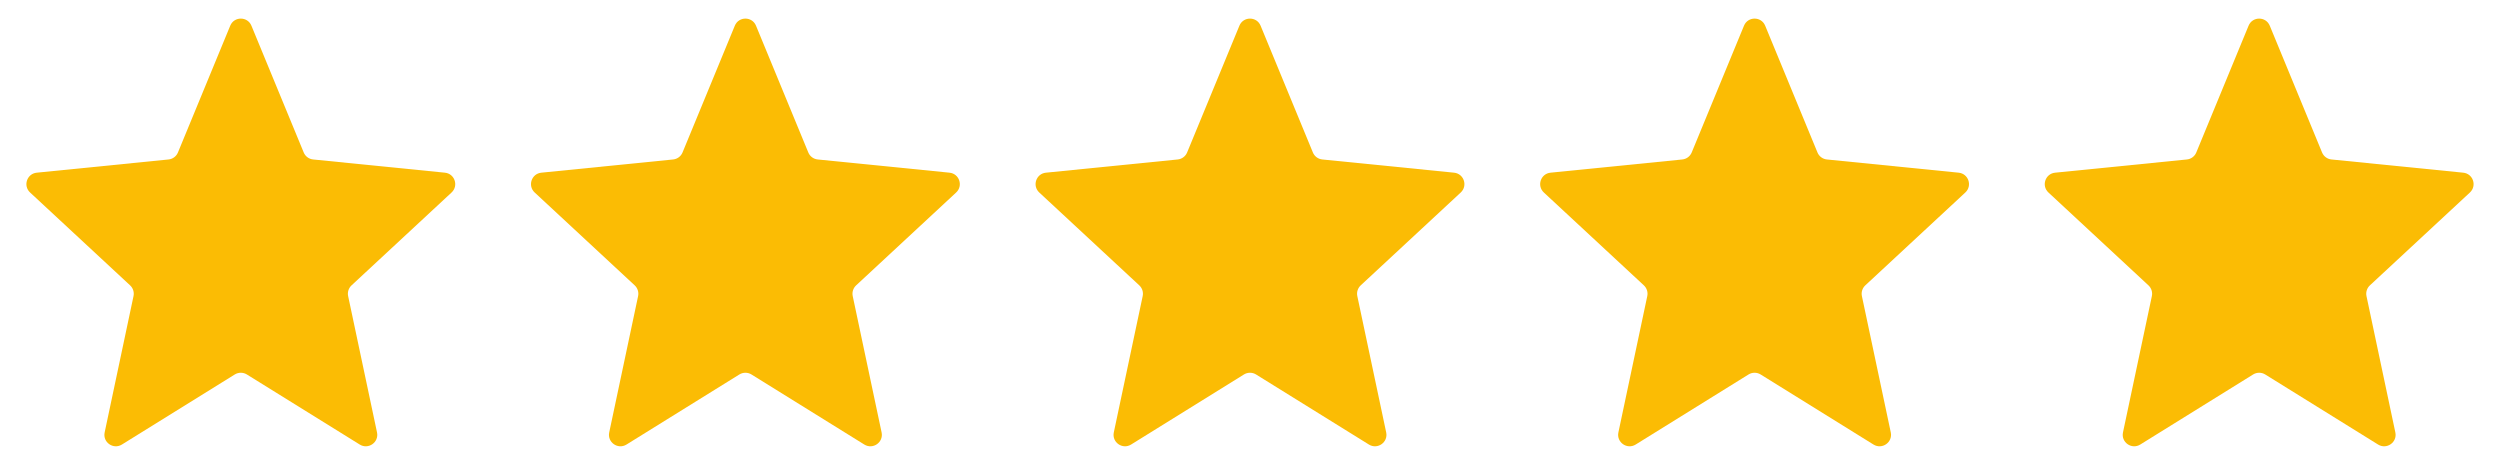
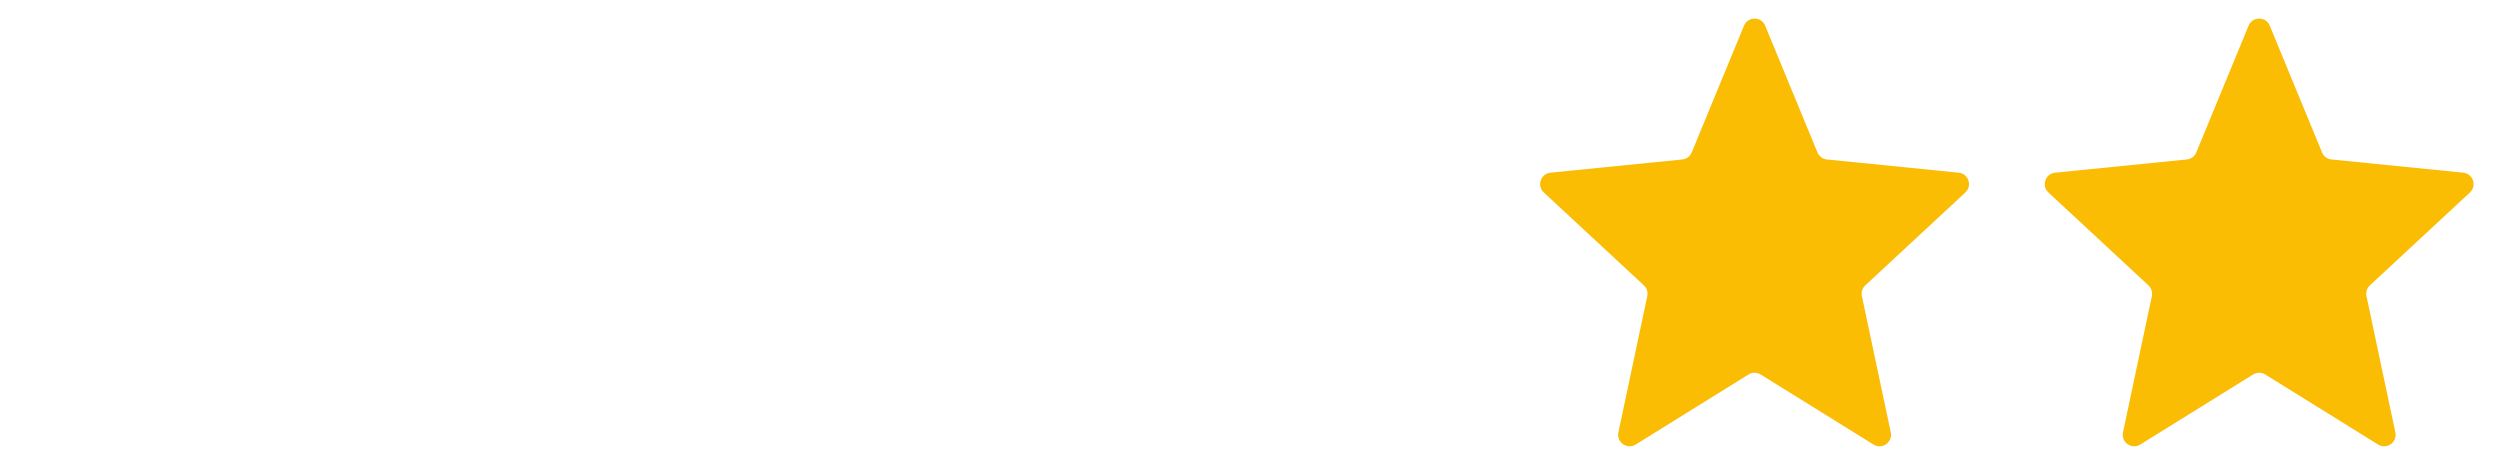
<svg xmlns="http://www.w3.org/2000/svg" width="109" height="20" viewBox="0 0 109 20" fill="none">
-   <path d="M10.038 1.121C10.208 0.708 10.792 0.708 10.962 1.121L13.241 6.646C13.311 6.817 13.47 6.935 13.653 6.953L19.398 7.529C19.826 7.572 20.004 8.1 19.688 8.393L15.328 12.441C15.199 12.561 15.142 12.739 15.179 12.911L16.438 18.854C16.529 19.284 16.059 19.614 15.685 19.382L10.764 16.327C10.602 16.227 10.398 16.227 10.236 16.327L5.315 19.382C4.941 19.614 4.471 19.284 4.563 18.854L5.821 12.911C5.858 12.739 5.801 12.561 5.672 12.441L1.312 8.393C0.996 8.1 1.174 7.572 1.602 7.529L7.347 6.953C7.53 6.935 7.689 6.817 7.759 6.646L10.038 1.121Z" fill="#FBBC04" />
-   <path d="M32.038 1.121C32.208 0.708 32.792 0.708 32.962 1.121L35.241 6.646C35.311 6.817 35.47 6.935 35.654 6.953L41.398 7.529C41.826 7.572 42.004 8.1 41.688 8.393L37.328 12.441C37.199 12.561 37.142 12.739 37.179 12.911L38.438 18.854C38.529 19.284 38.059 19.614 37.685 19.382L32.764 16.327C32.602 16.227 32.398 16.227 32.236 16.327L27.315 19.382C26.941 19.614 26.471 19.284 26.562 18.854L27.821 12.911C27.858 12.739 27.801 12.561 27.672 12.441L23.312 8.393C22.996 8.1 23.174 7.572 23.602 7.529L29.346 6.953C29.53 6.935 29.689 6.817 29.759 6.646L32.038 1.121Z" fill="#FBBC04" />
-   <path d="M54.038 1.121C54.208 0.708 54.792 0.708 54.962 1.121L57.241 6.646C57.311 6.817 57.47 6.935 57.654 6.953L63.398 7.529C63.826 7.572 64.004 8.1 63.688 8.393L59.328 12.441C59.199 12.561 59.142 12.739 59.179 12.911L60.438 18.854C60.529 19.284 60.059 19.614 59.685 19.382L54.764 16.327C54.602 16.227 54.398 16.227 54.236 16.327L49.315 19.382C48.941 19.614 48.471 19.284 48.562 18.854L49.821 12.911C49.858 12.739 49.801 12.561 49.672 12.441L45.312 8.393C44.996 8.1 45.174 7.572 45.602 7.529L51.346 6.953C51.53 6.935 51.689 6.817 51.759 6.646L54.038 1.121Z" fill="#FBBC04" />
  <path d="M76.038 1.121C76.208 0.708 76.792 0.708 76.962 1.121L79.241 6.646C79.311 6.817 79.47 6.935 79.653 6.953L85.398 7.529C85.826 7.572 86.004 8.1 85.688 8.393L81.328 12.441C81.199 12.561 81.142 12.739 81.179 12.911L82.438 18.854C82.529 19.284 82.059 19.614 81.685 19.382L76.764 16.327C76.602 16.227 76.398 16.227 76.236 16.327L71.315 19.382C70.941 19.614 70.471 19.284 70.562 18.854L71.821 12.911C71.858 12.739 71.801 12.561 71.672 12.441L67.312 8.393C66.996 8.1 67.174 7.572 67.602 7.529L73.347 6.953C73.53 6.935 73.689 6.817 73.759 6.646L76.038 1.121Z" fill="#FBBC04" />
  <path d="M98.038 1.121C98.208 0.708 98.792 0.708 98.962 1.121L101.241 6.646C101.311 6.817 101.47 6.935 101.653 6.953L107.398 7.529C107.826 7.572 108.004 8.1 107.688 8.393L103.328 12.441C103.199 12.561 103.142 12.739 103.179 12.911L104.437 18.854C104.529 19.284 104.059 19.614 103.685 19.382L98.764 16.327C98.602 16.227 98.398 16.227 98.236 16.327L93.315 19.382C92.941 19.614 92.471 19.284 92.562 18.854L93.821 12.911C93.858 12.739 93.801 12.561 93.672 12.441L89.312 8.393C88.996 8.1 89.174 7.572 89.602 7.529L95.347 6.953C95.53 6.935 95.689 6.817 95.759 6.646L98.038 1.121Z" fill="#FBBC04" />
</svg>